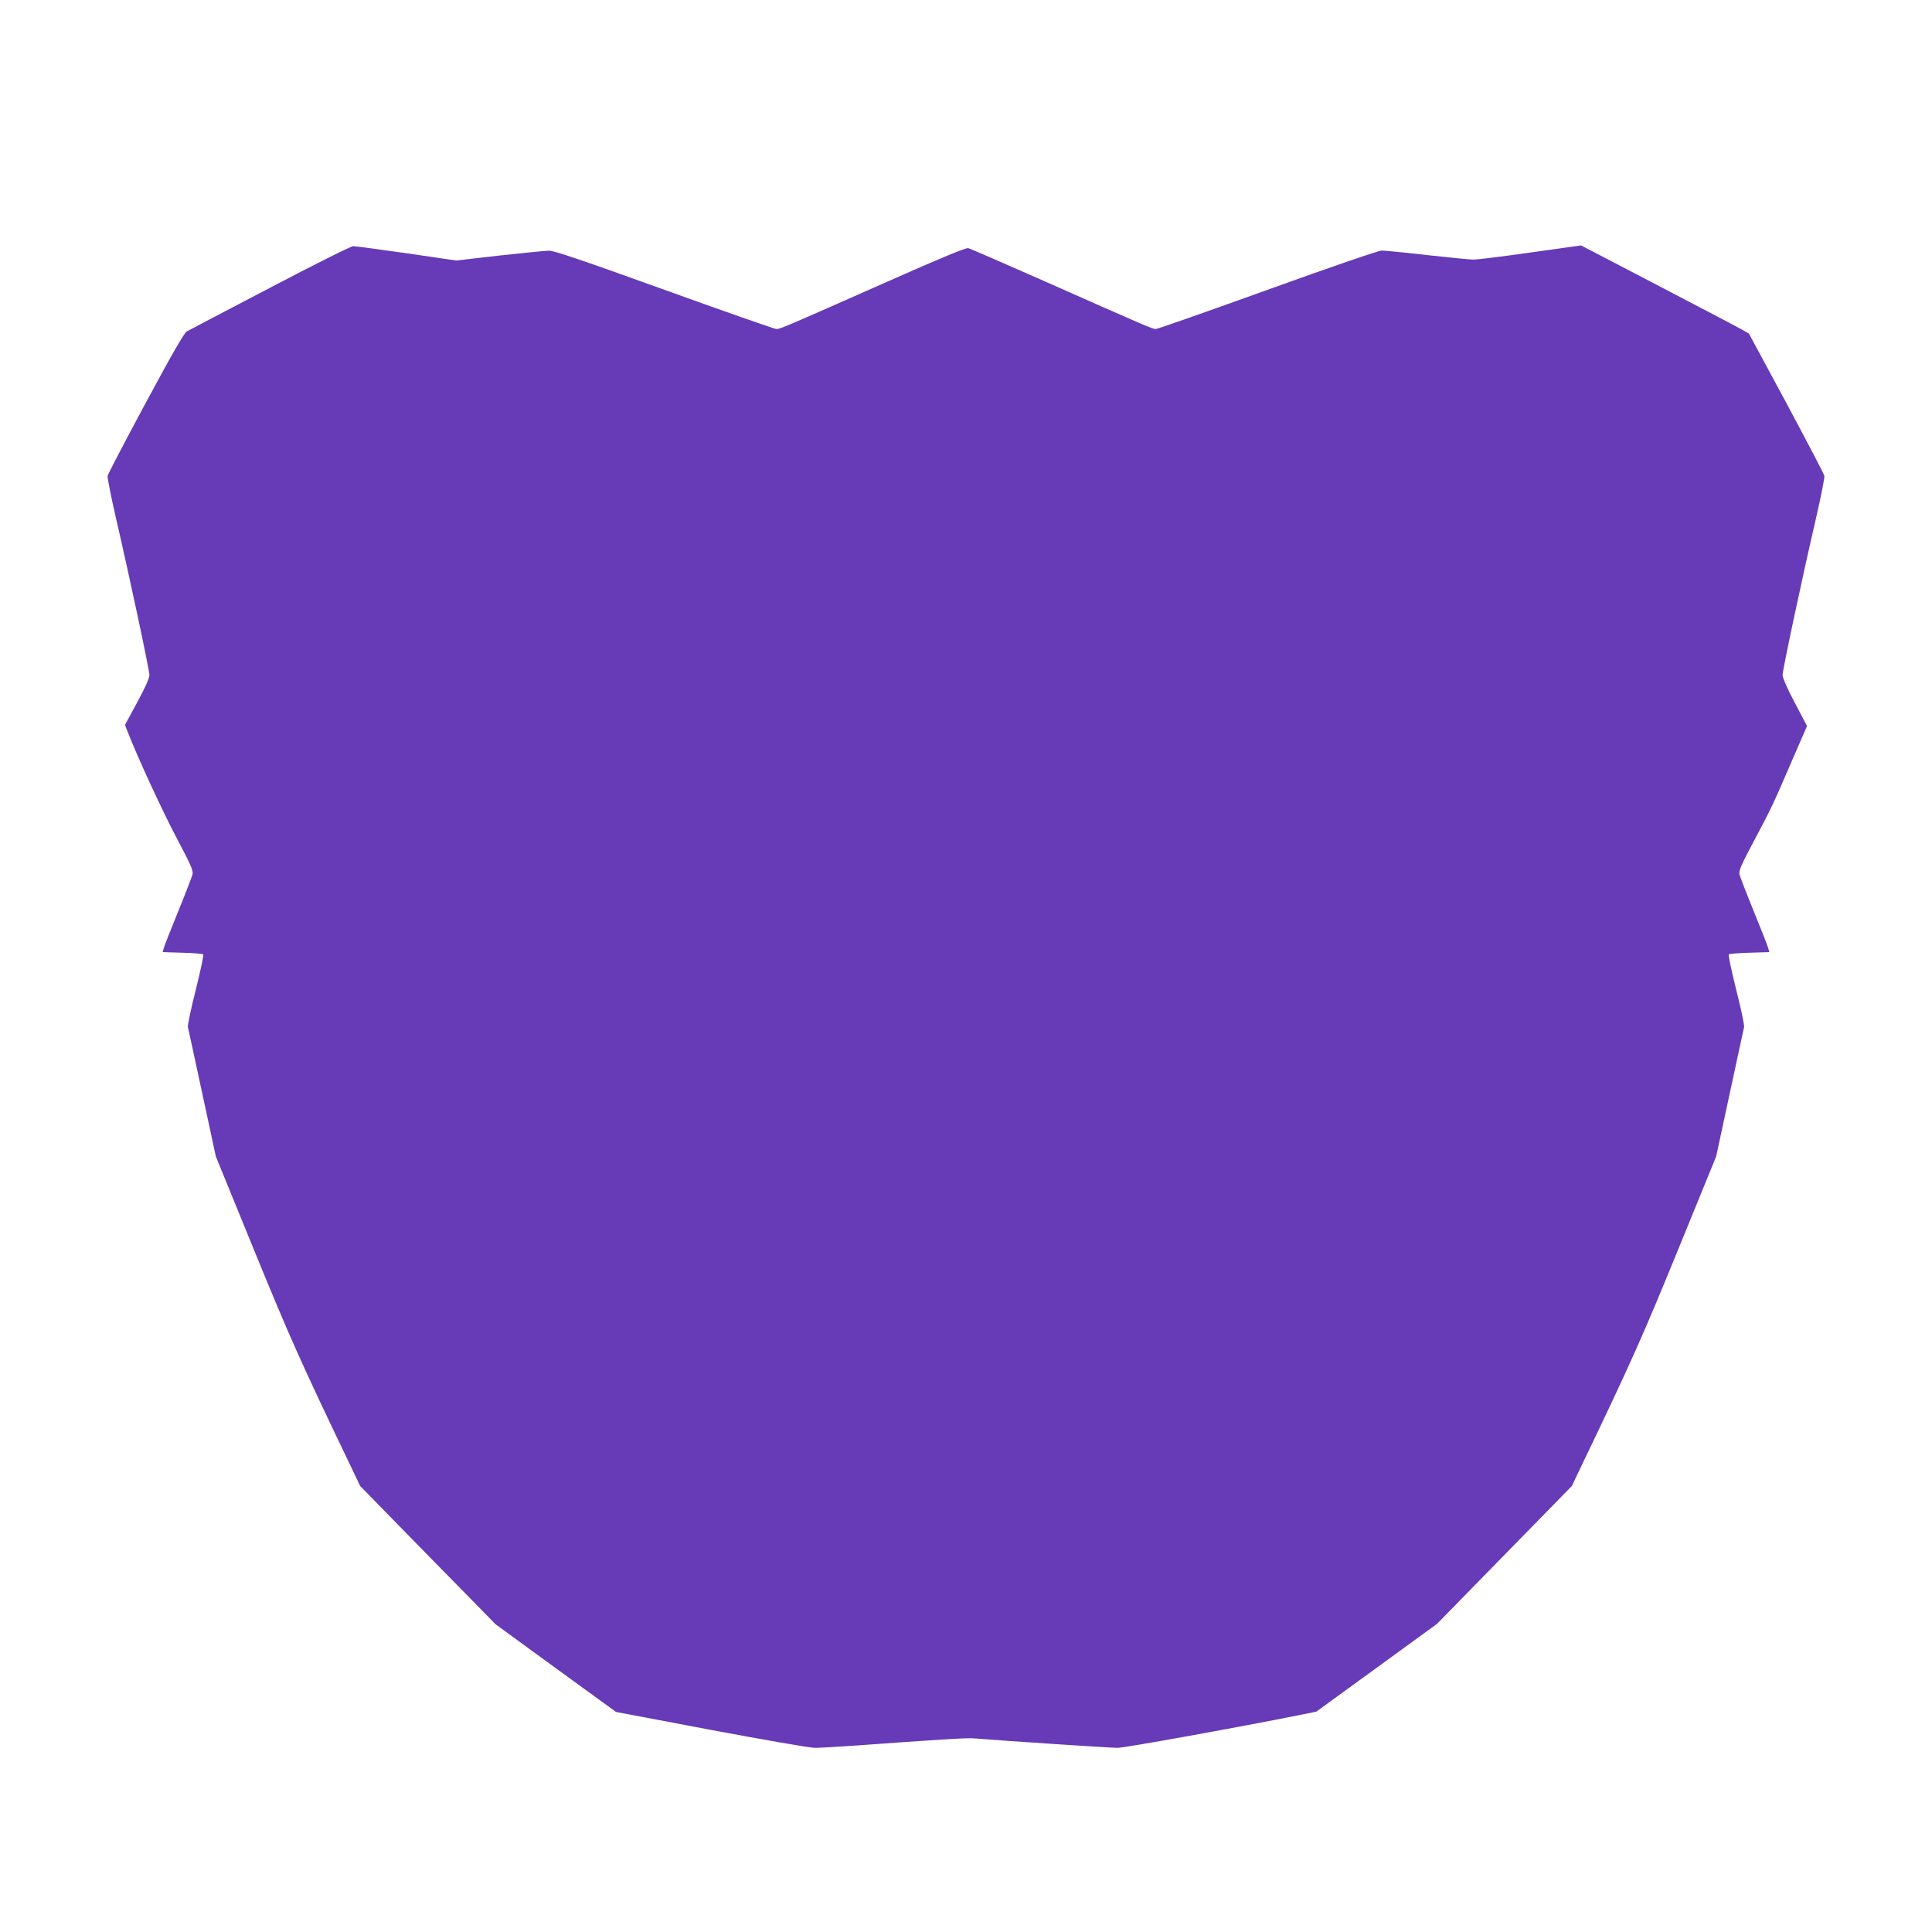
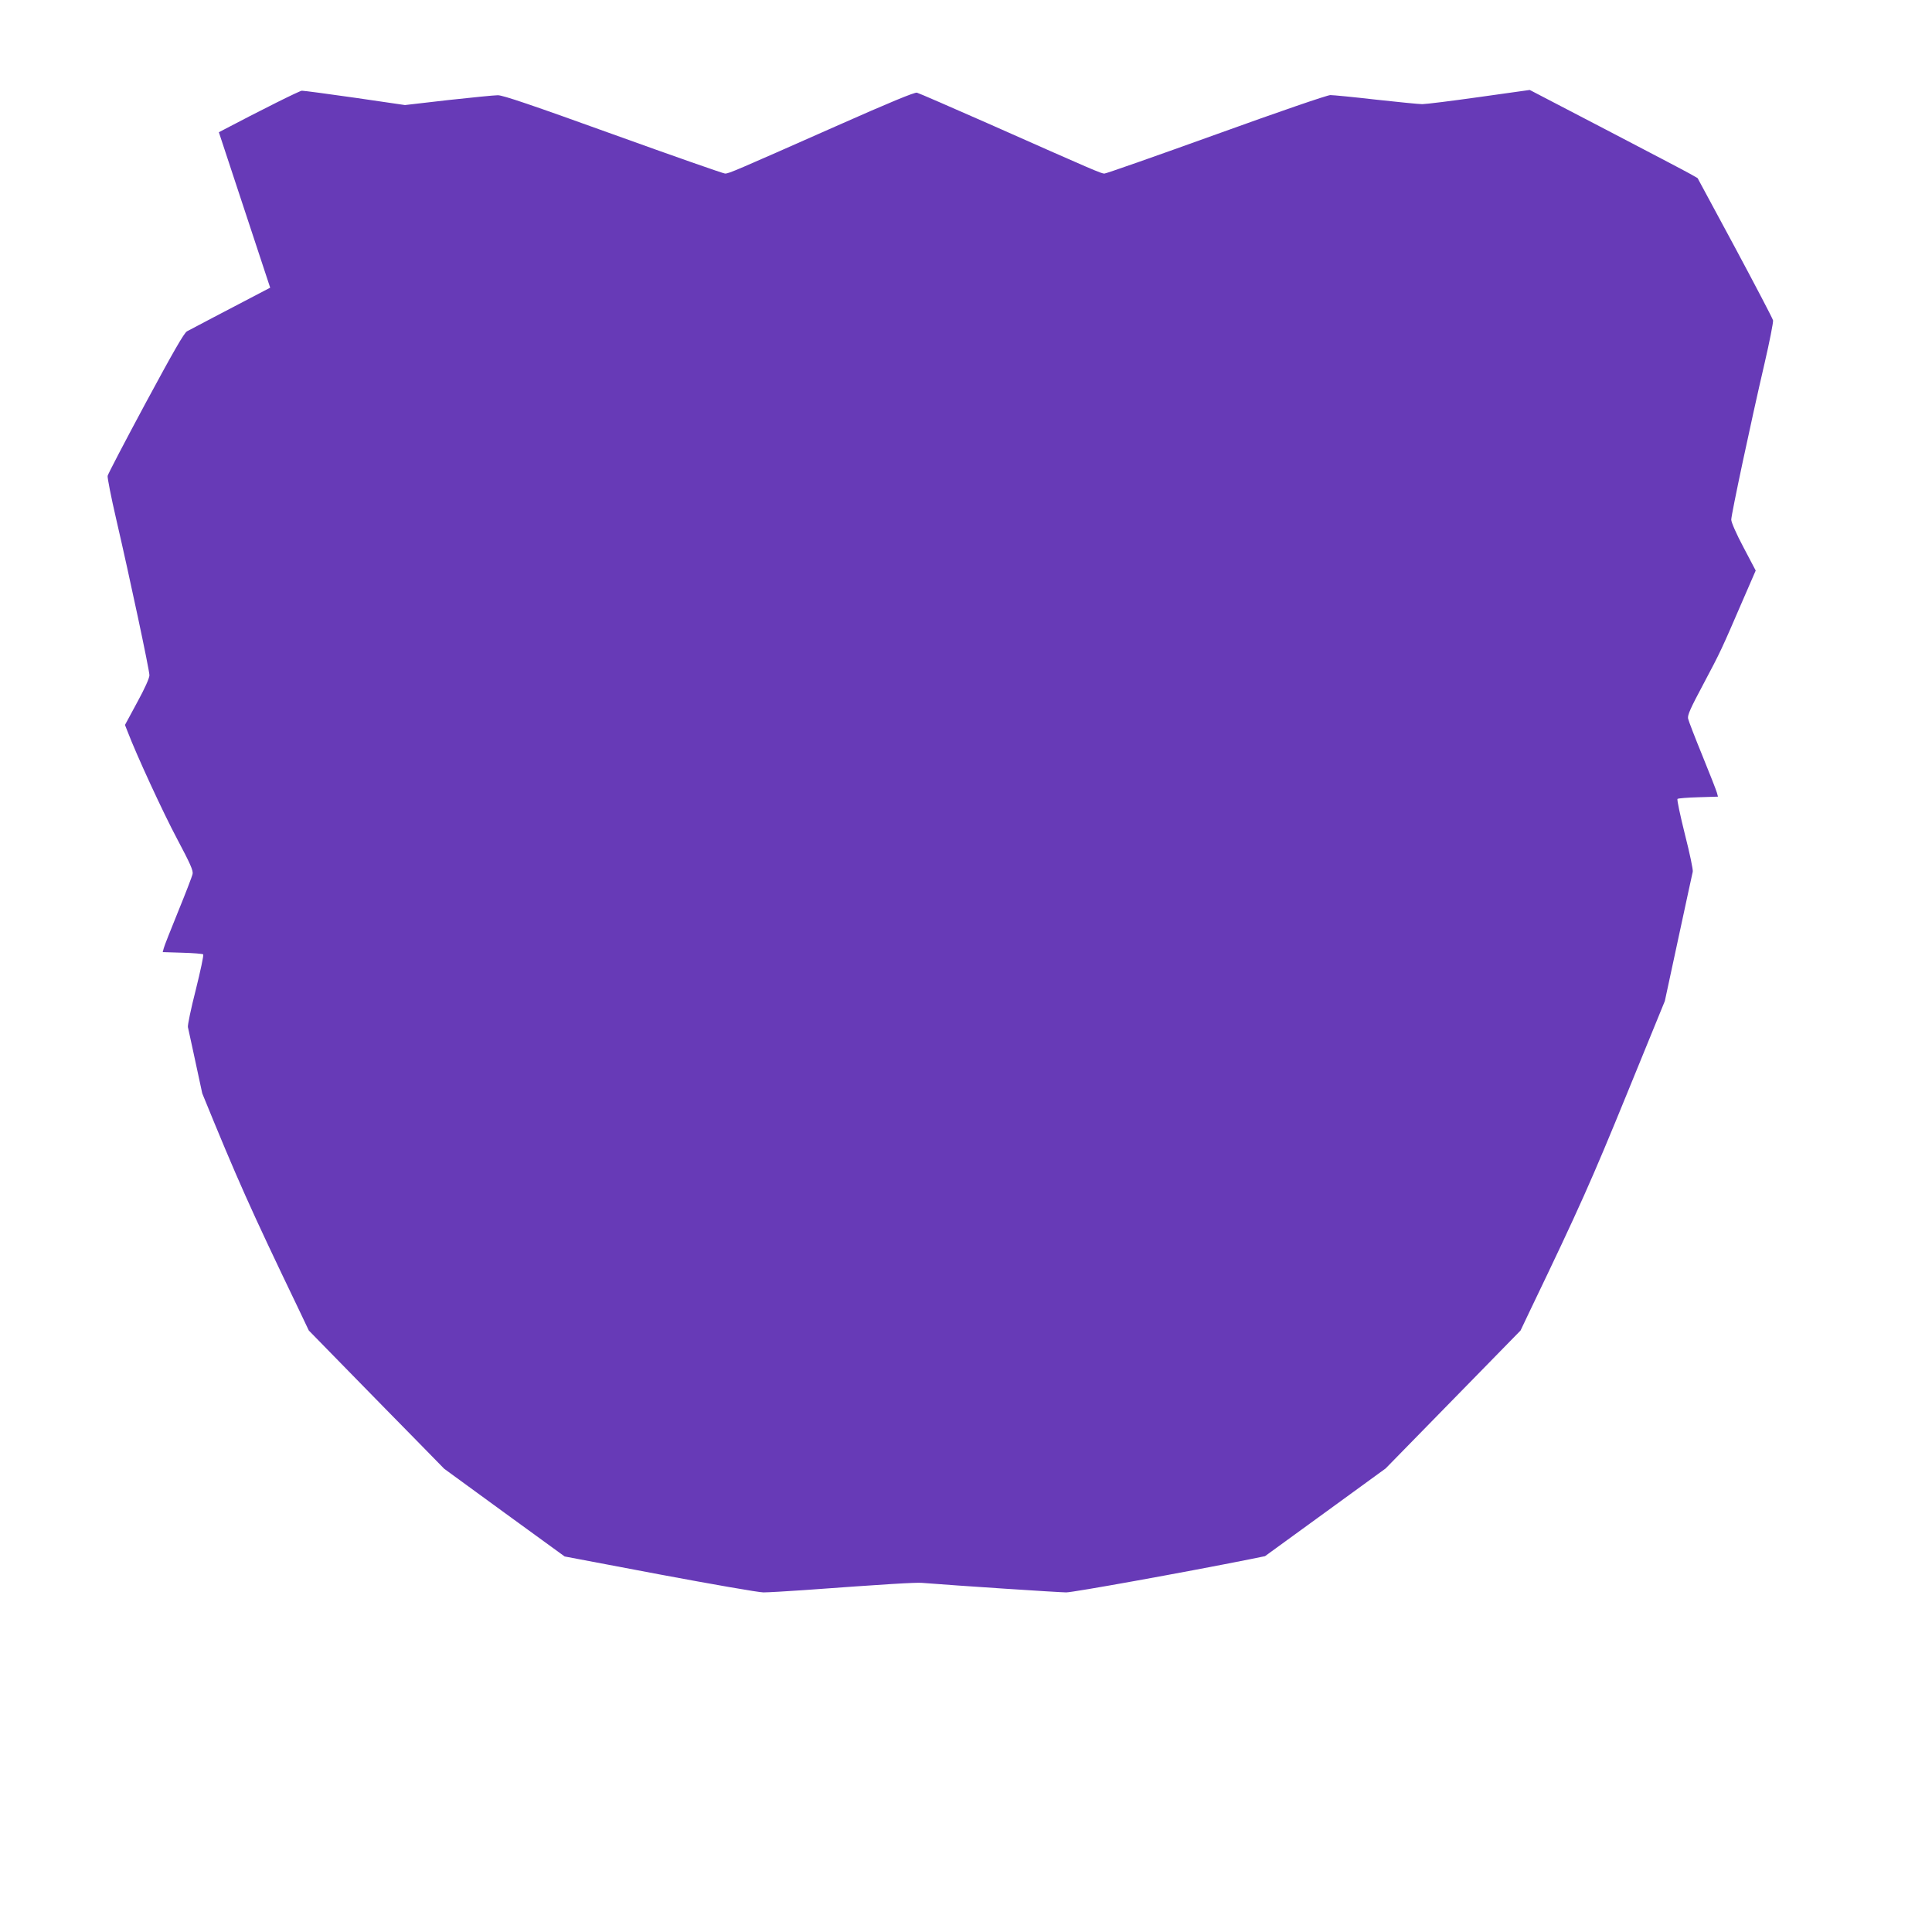
<svg xmlns="http://www.w3.org/2000/svg" version="1.0" width="1280pt" height="1280pt" viewBox="0 0 1280 1280" preserveAspectRatio="xMidYMid meet">
  <g transform="translate(0,1280) scale(0.1,-0.1)" fill="#673ab7" stroke="none">
-     <path d="M1790 10894 c-289 -151 -537 -281 -551 -289 -19 -10 -90 -134 -274 -475 -136 -253 -250 -471 -252 -483 -2 -12 23 -141 57 -287 90 -389 220 -999 220 -1034 0 -18 -31 -88 -81 -179 l-81 -150 17 -43 c58 -153 237 -541 329 -713 86 -162 107 -209 102 -231 -3 -16 -46 -127 -95 -247 -49 -121 -93 -231 -96 -245 l-7 -26 130 -4 c72 -2 134 -7 138 -11 5 -4 -18 -110 -49 -235 -32 -125 -55 -236 -52 -247 3 -11 45 -208 95 -439 l90 -418 250 -612 c233 -571 316 -758 637 -1426 l69 -145 264 -270 c145 -148 347 -355 449 -458 l184 -188 399 -291 399 -290 629 -119 c347 -65 656 -119 688 -119 31 0 152 7 267 15 535 39 743 52 785 48 223 -18 909 -63 954 -63 46 0 768 130 1219 220 l98 20 399 290 400 291 183 187 c101 103 302 309 447 457 l264 270 69 145 c321 668 404 855 637 1426 l250 612 90 418 c50 231 92 428 95 439 3 11 -20 122 -52 247 -31 125 -54 231 -49 235 4 4 66 9 138 11 l130 4 -7 26 c-4 15 -47 125 -96 245 -49 120 -92 231 -95 246 -5 23 16 69 103 232 112 211 118 224 259 551 l86 198 -81 154 c-48 90 -81 166 -81 183 0 34 130 646 220 1033 34 146 59 275 57 287 -2 12 -116 229 -252 483 l-248 460 -51 29 c-28 16 -278 147 -556 292 l-505 263 -335 -47 c-184 -26 -354 -47 -377 -47 -23 0 -161 14 -308 30 -147 17 -282 30 -301 30 -20 0 -338 -109 -756 -260 -397 -143 -730 -260 -741 -260 -21 0 -63 18 -771 332 -247 109 -459 201 -471 204 -15 4 -182 -65 -536 -222 -671 -297 -710 -314 -735 -314 -11 0 -345 117 -742 260 -535 193 -732 260 -764 259 -24 0 -172 -15 -329 -32 l-286 -33 -329 48 c-181 26 -340 47 -354 47 -14 0 -261 -123 -550 -275z" />
+     <path d="M1790 10894 c-289 -151 -537 -281 -551 -289 -19 -10 -90 -134 -274 -475 -136 -253 -250 -471 -252 -483 -2 -12 23 -141 57 -287 90 -389 220 -999 220 -1034 0 -18 -31 -88 -81 -179 l-81 -150 17 -43 c58 -153 237 -541 329 -713 86 -162 107 -209 102 -231 -3 -16 -46 -127 -95 -247 -49 -121 -93 -231 -96 -245 l-7 -26 130 -4 c72 -2 134 -7 138 -11 5 -4 -18 -110 -49 -235 -32 -125 -55 -236 -52 -247 3 -11 45 -208 95 -439 c233 -571 316 -758 637 -1426 l69 -145 264 -270 c145 -148 347 -355 449 -458 l184 -188 399 -291 399 -290 629 -119 c347 -65 656 -119 688 -119 31 0 152 7 267 15 535 39 743 52 785 48 223 -18 909 -63 954 -63 46 0 768 130 1219 220 l98 20 399 290 400 291 183 187 c101 103 302 309 447 457 l264 270 69 145 c321 668 404 855 637 1426 l250 612 90 418 c50 231 92 428 95 439 3 11 -20 122 -52 247 -31 125 -54 231 -49 235 4 4 66 9 138 11 l130 4 -7 26 c-4 15 -47 125 -96 245 -49 120 -92 231 -95 246 -5 23 16 69 103 232 112 211 118 224 259 551 l86 198 -81 154 c-48 90 -81 166 -81 183 0 34 130 646 220 1033 34 146 59 275 57 287 -2 12 -116 229 -252 483 l-248 460 -51 29 c-28 16 -278 147 -556 292 l-505 263 -335 -47 c-184 -26 -354 -47 -377 -47 -23 0 -161 14 -308 30 -147 17 -282 30 -301 30 -20 0 -338 -109 -756 -260 -397 -143 -730 -260 -741 -260 -21 0 -63 18 -771 332 -247 109 -459 201 -471 204 -15 4 -182 -65 -536 -222 -671 -297 -710 -314 -735 -314 -11 0 -345 117 -742 260 -535 193 -732 260 -764 259 -24 0 -172 -15 -329 -32 l-286 -33 -329 48 c-181 26 -340 47 -354 47 -14 0 -261 -123 -550 -275z" />
  </g>
</svg>